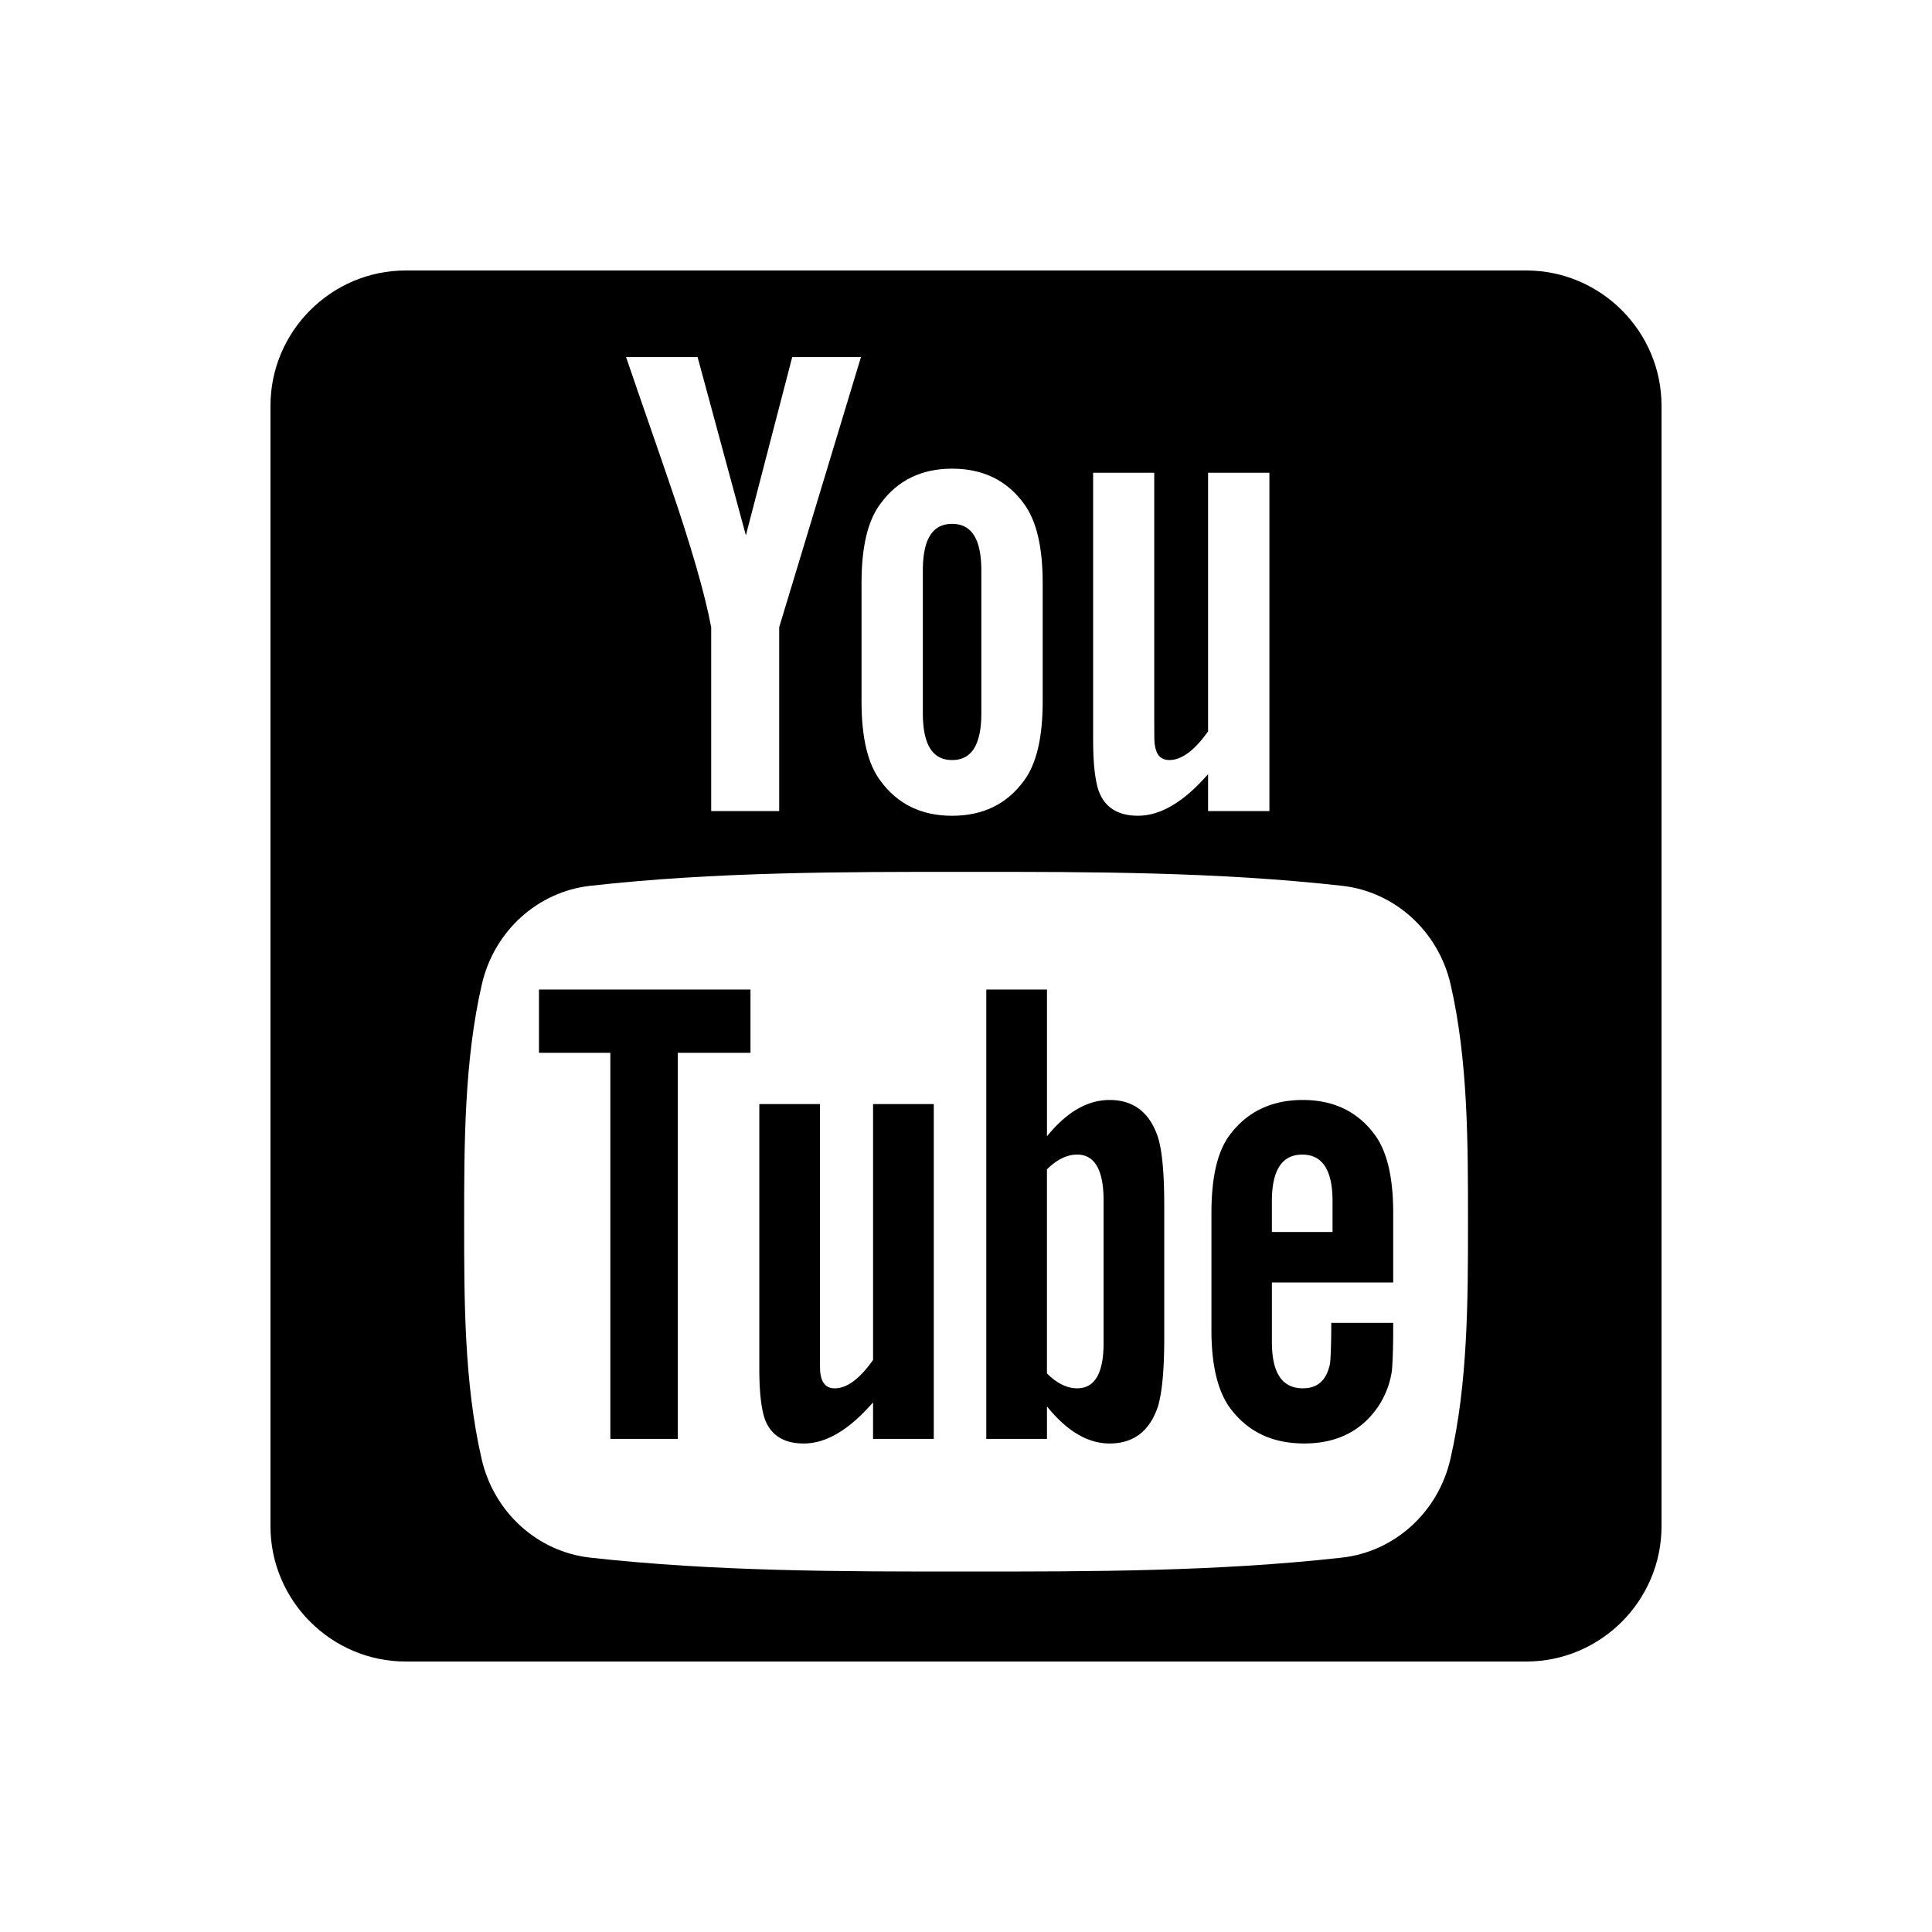
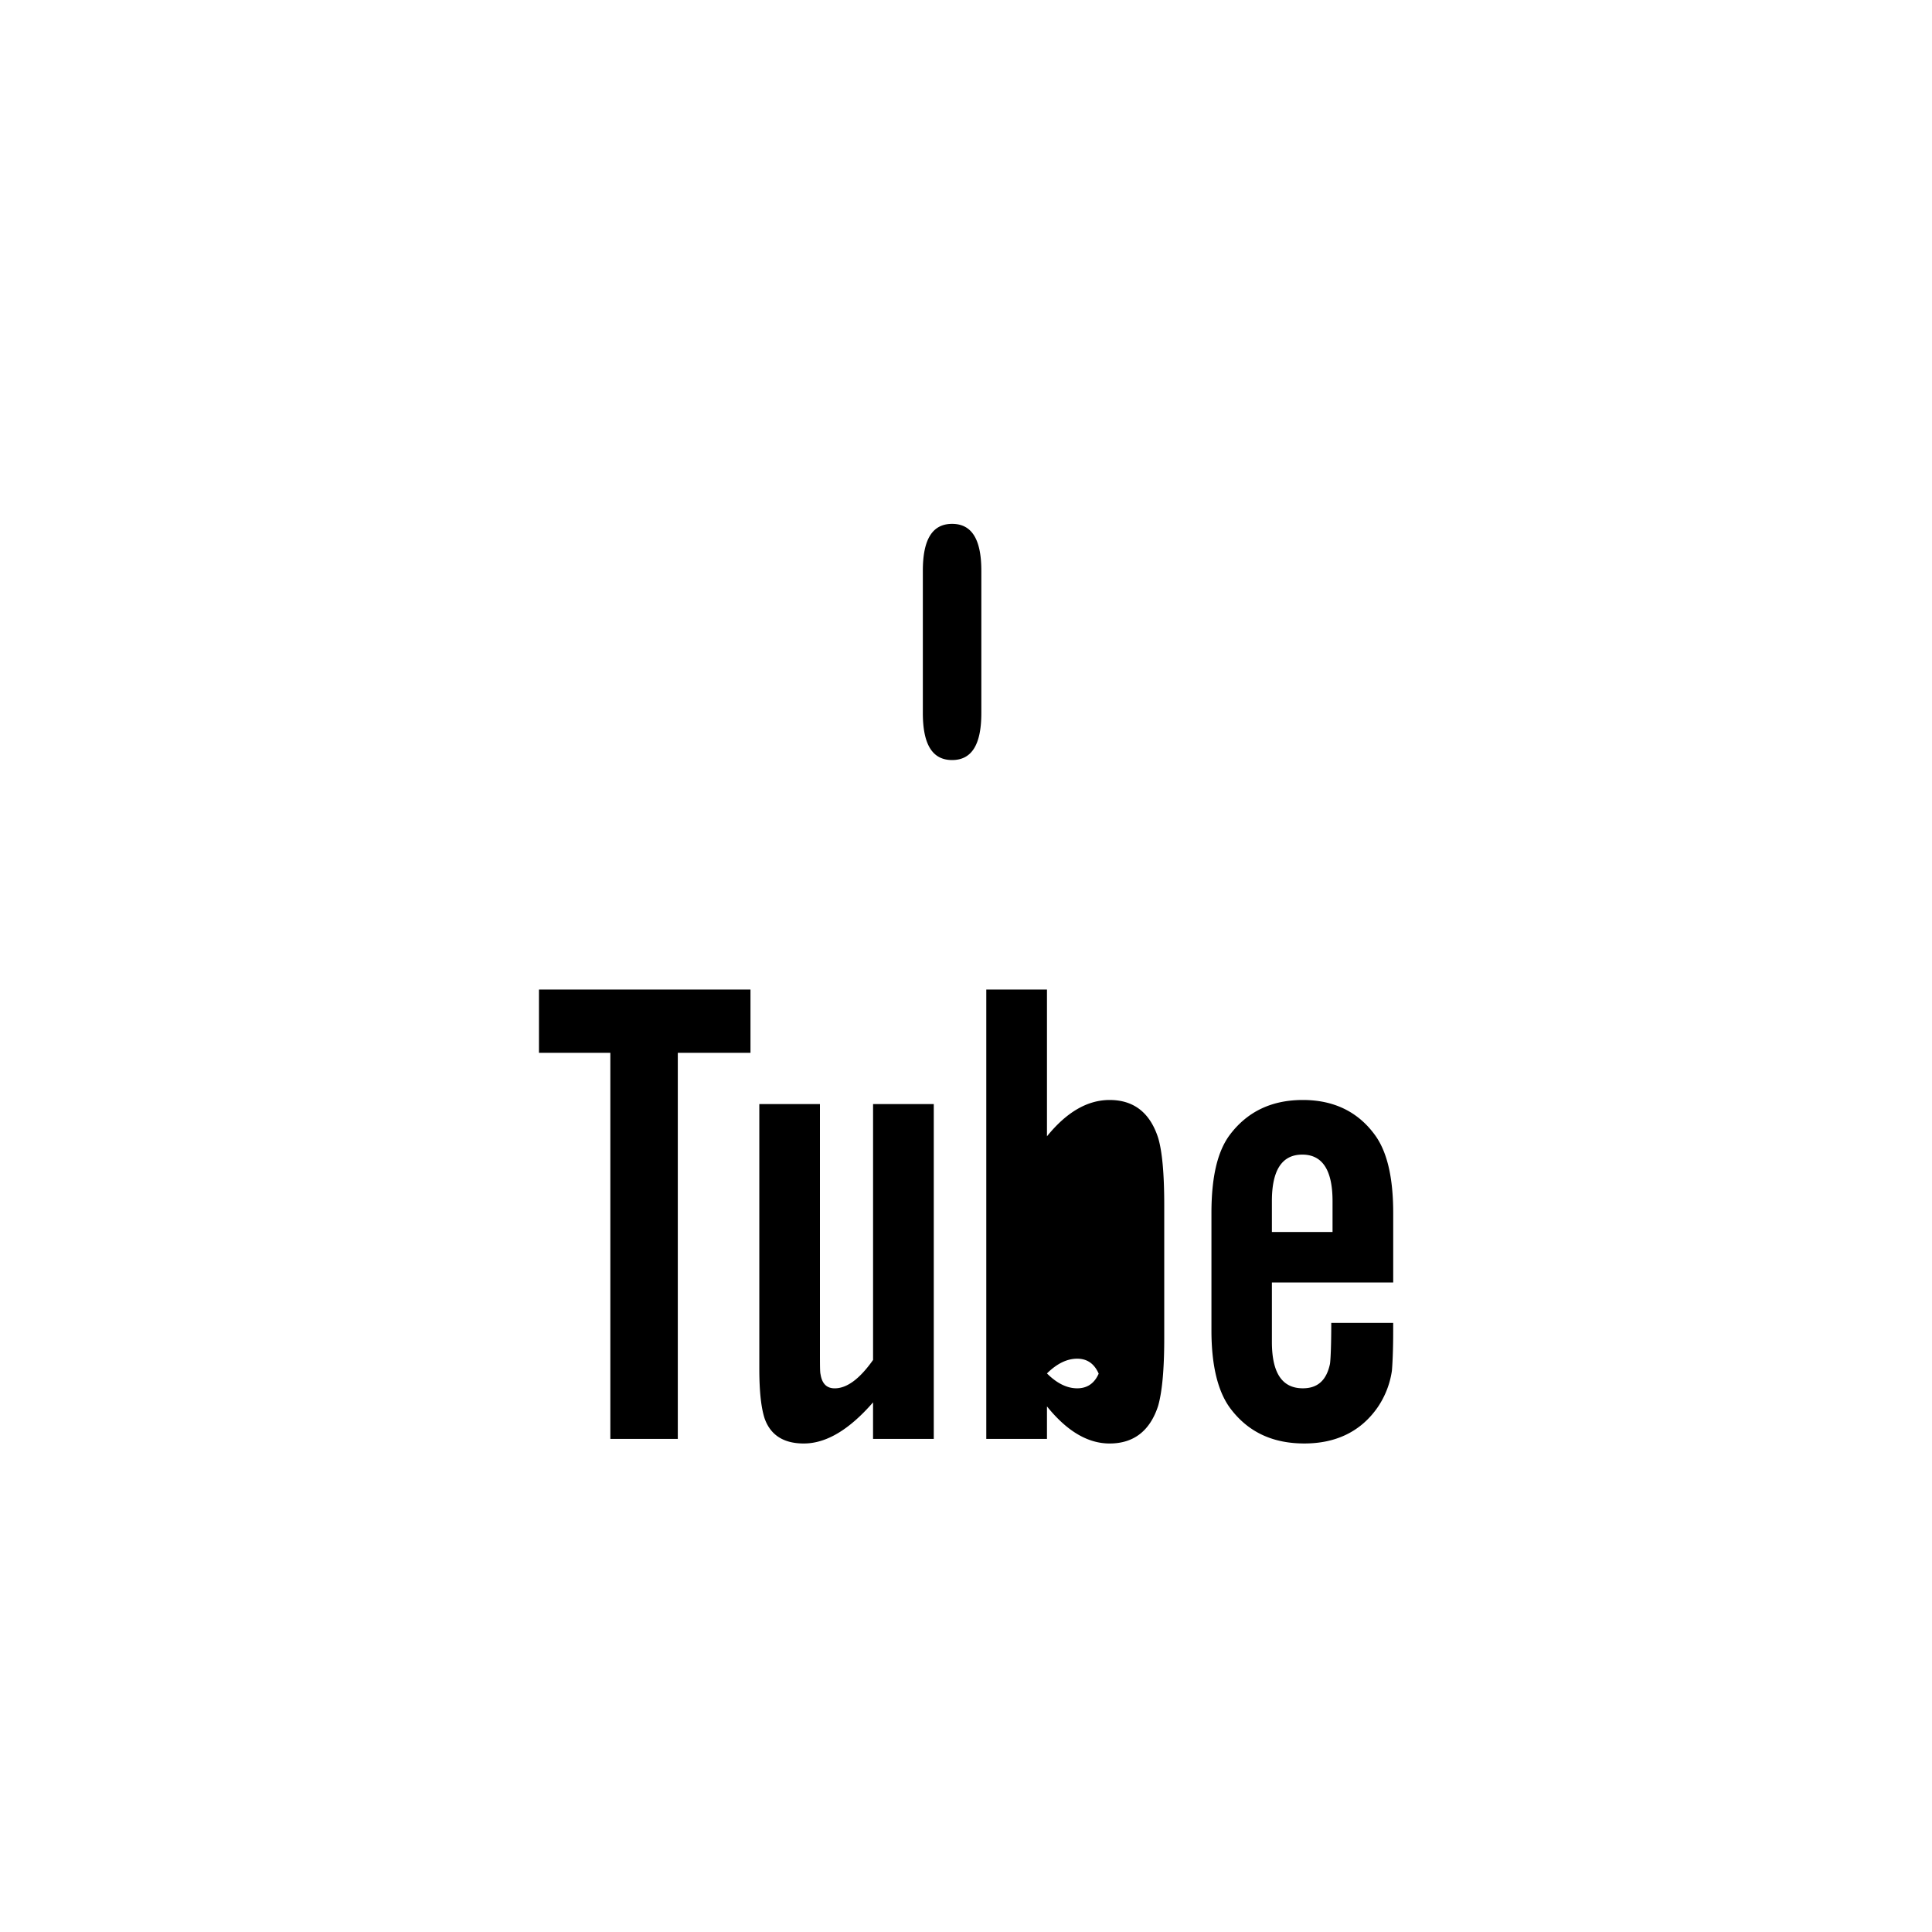
<svg xmlns="http://www.w3.org/2000/svg" viewBox="0 0 100 100">
  <g>
-     <path d="M45.19 70.391c-.696.984-1.355 1.469-1.985 1.469-.42 0-.659-.246-.735-.734-.03-.101-.03-.484-.03-1.22v-12.76h-3.138V70.85c0 1.225.104 2.051.277 2.576.313.878 1.011 1.289 2.023 1.289 1.154 0 2.34-.697 3.587-2.129v1.891h3.143v-17.33H45.19v13.244zM27.897 54.492h3.694v19.985h3.492V54.492h3.762v-3.274H27.897zM49.281 39.34c1.023 0 1.513-.81 1.513-2.431v-7.368c0-1.619-.49-2.426-1.513-2.426-1.024 0-1.515.807-1.515 2.426v7.368c.001 1.62.491 2.431 1.515 2.431zM57.434 56.935c-1.154 0-2.23.632-3.243 1.88v-7.597H51.05v23.259h3.141v-1.682c1.048 1.299 2.127 1.92 3.243 1.92 1.251 0 2.091-.658 2.511-1.947.209-.735.316-1.889.316-3.492v-6.901c0-1.64-.107-2.786-.316-3.483-.421-1.299-1.26-1.957-2.511-1.957zm-.313 12.587c0 1.565-.461 2.337-1.366 2.337-.516 0-1.04-.246-1.565-.771V60.524c.525-.517 1.048-.763 1.565-.763.906 0 1.366.802 1.366 2.365v7.396zM67.435 56.935c-1.602 0-2.854.591-3.76 1.778-.668.875-.971 2.229-.971 4.08v6.072c0 1.84.342 3.209 1.009 4.074.907 1.183 2.157 1.775 3.801 1.775 1.64 0 2.927-.621 3.797-1.877a4.51 4.51 0 0 0 .733-1.883c.028-.315.067-1.013.067-2.023v-.46h-3.205c0 1.26-.039 1.957-.068 2.128-.179.839-.631 1.259-1.403 1.259-1.078 0-1.602-.8-1.602-2.404v-3.072h6.279v-3.59c0-1.852-.315-3.205-.972-4.08-.879-1.187-2.129-1.777-3.705-1.777zm1.537 6.834h-3.139v-1.603c0-1.602.524-2.404 1.574-2.404 1.039 0 1.565.802 1.565 2.404v1.603z" />
-     <path d="M79 14H21c-3.85 0-7 3.15-7 7v58c0 3.85 3.15 7 7 7h58c3.85 0 7-3.15 7-7V21c0-3.85-3.15-7-7-7zM56.58 24.47h3.163v12.892c0 .746 0 1.133.039 1.235.07.492.318.743.744.743.634 0 1.301-.492 2.004-1.486V24.47h3.174v17.51H62.53v-1.91c-1.263 1.449-2.468 2.153-3.625 2.153-1.022 0-1.727-.415-2.044-1.303-.175-.529-.281-1.368-.281-2.604V24.47zm-11.987 5.708c0-1.871.319-3.24.994-4.125.878-1.196 2.114-1.795 3.694-1.795 1.59 0 2.824.599 3.703 1.795.664.885.985 2.254.985 4.125v6.135c0 1.86-.32 3.24-.985 4.119-.879 1.193-2.112 1.792-3.703 1.792-1.581 0-2.817-.599-3.694-1.792-.675-.879-.994-2.259-.994-4.119v-6.135zm-8.486-11.696l2.499 9.227 2.399-9.227h3.558l-4.232 13.982v9.516h-3.52v-9.516c-.318-1.688-1.022-4.158-2.15-7.435-.742-2.18-1.515-4.37-2.256-6.547h3.702zm38.966 57.036c-.634 2.763-2.896 4.801-5.616 5.104-6.444.72-12.965.724-19.457.72-6.493.004-13.014 0-19.457-.72-2.721-.304-4.979-2.342-5.614-5.104-.905-3.936-.905-8.232-.905-12.282 0-4.054.01-8.347.916-12.284.634-2.762 2.893-4.799 5.614-5.103 6.443-.722 12.964-.724 19.457-.722 6.492-.002 13.013 0 19.457.722 2.719.304 4.98 2.341 5.615 5.103.905 3.938.9 8.23.9 12.284.001 4.05-.004 8.346-.91 12.282z" />
+     <path d="M45.19 70.391c-.696.984-1.355 1.469-1.985 1.469-.42 0-.659-.246-.735-.734-.03-.101-.03-.484-.03-1.22v-12.76h-3.138V70.85c0 1.225.104 2.051.277 2.576.313.878 1.011 1.289 2.023 1.289 1.154 0 2.34-.697 3.587-2.129v1.891h3.143v-17.33H45.19v13.244zM27.897 54.492h3.694v19.985h3.492V54.492h3.762v-3.274H27.897zM49.281 39.34c1.023 0 1.513-.81 1.513-2.431v-7.368c0-1.619-.49-2.426-1.513-2.426-1.024 0-1.515.807-1.515 2.426v7.368c.001 1.62.491 2.431 1.515 2.431zM57.434 56.935c-1.154 0-2.23.632-3.243 1.88v-7.597H51.05v23.259h3.141v-1.682c1.048 1.299 2.127 1.92 3.243 1.92 1.251 0 2.091-.658 2.511-1.947.209-.735.316-1.889.316-3.492v-6.901c0-1.64-.107-2.786-.316-3.483-.421-1.299-1.26-1.957-2.511-1.957zm-.313 12.587c0 1.565-.461 2.337-1.366 2.337-.516 0-1.04-.246-1.565-.771c.525-.517 1.048-.763 1.565-.763.906 0 1.366.802 1.366 2.365v7.396zM67.435 56.935c-1.602 0-2.854.591-3.76 1.778-.668.875-.971 2.229-.971 4.08v6.072c0 1.84.342 3.209 1.009 4.074.907 1.183 2.157 1.775 3.801 1.775 1.64 0 2.927-.621 3.797-1.877a4.51 4.51 0 0 0 .733-1.883c.028-.315.067-1.013.067-2.023v-.46h-3.205c0 1.26-.039 1.957-.068 2.128-.179.839-.631 1.259-1.403 1.259-1.078 0-1.602-.8-1.602-2.404v-3.072h6.279v-3.59c0-1.852-.315-3.205-.972-4.08-.879-1.187-2.129-1.777-3.705-1.777zm1.537 6.834h-3.139v-1.603c0-1.602.524-2.404 1.574-2.404 1.039 0 1.565.802 1.565 2.404v1.603z" />
  </g>
</svg>